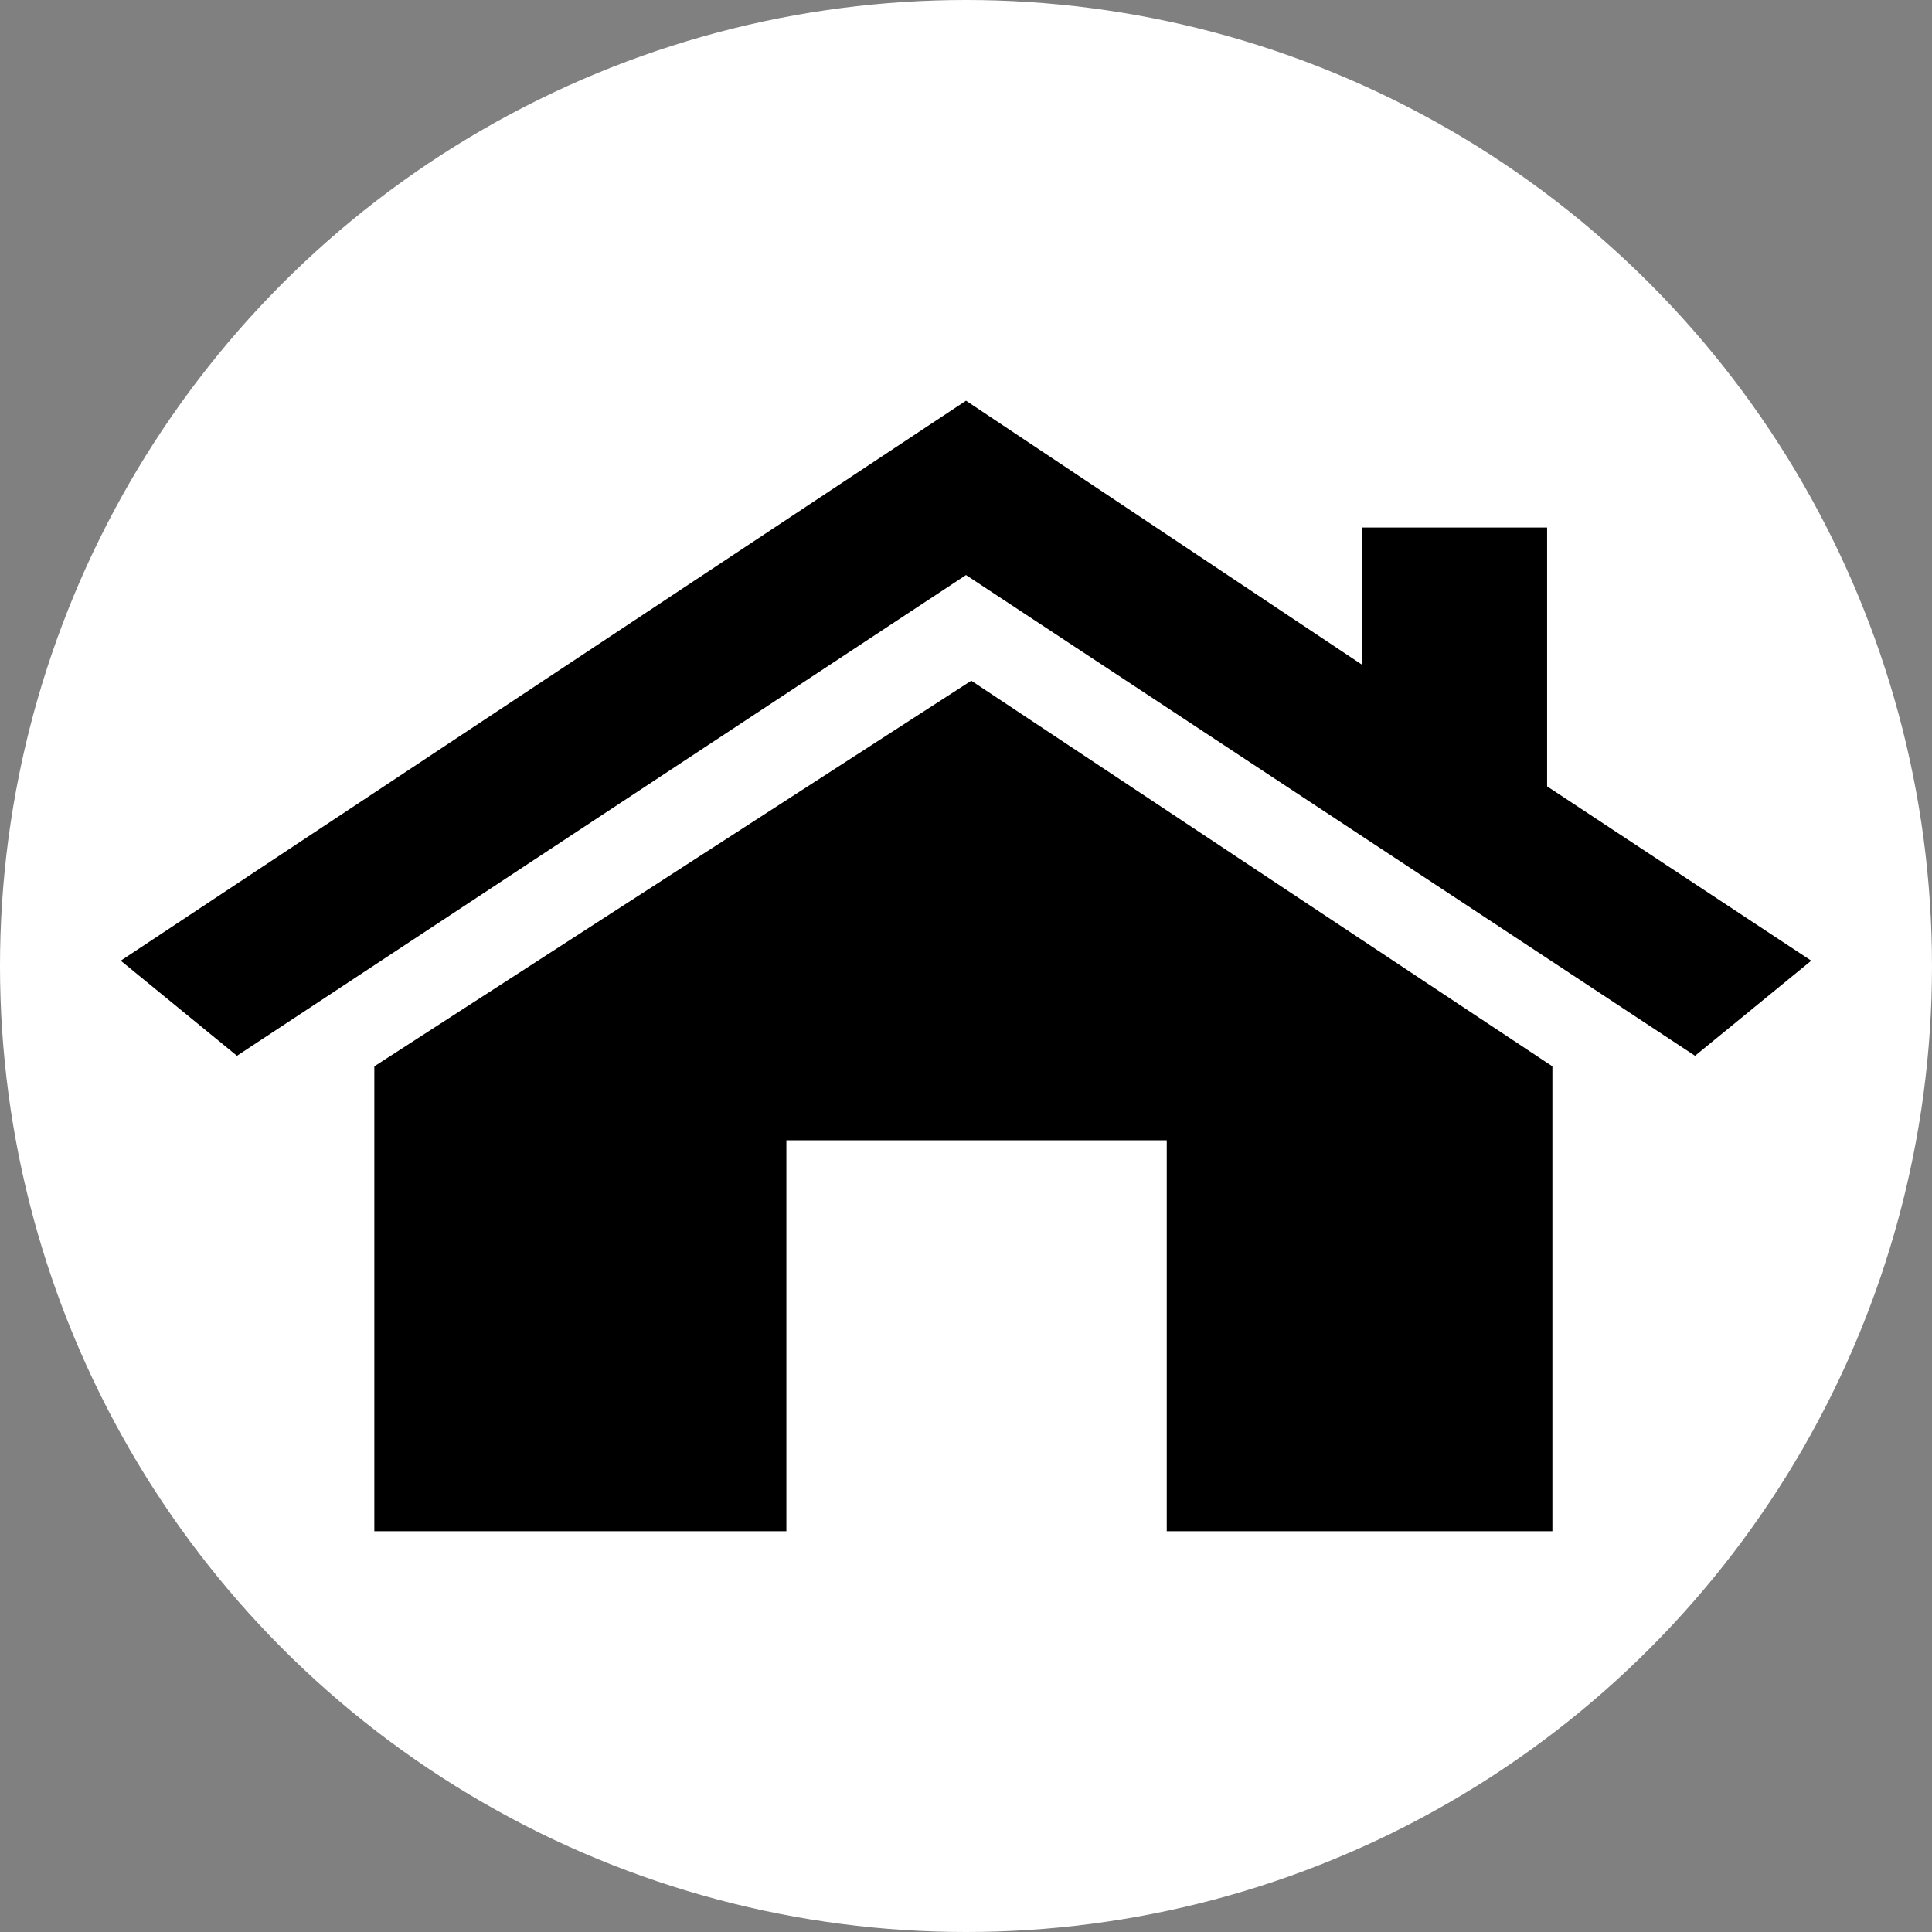
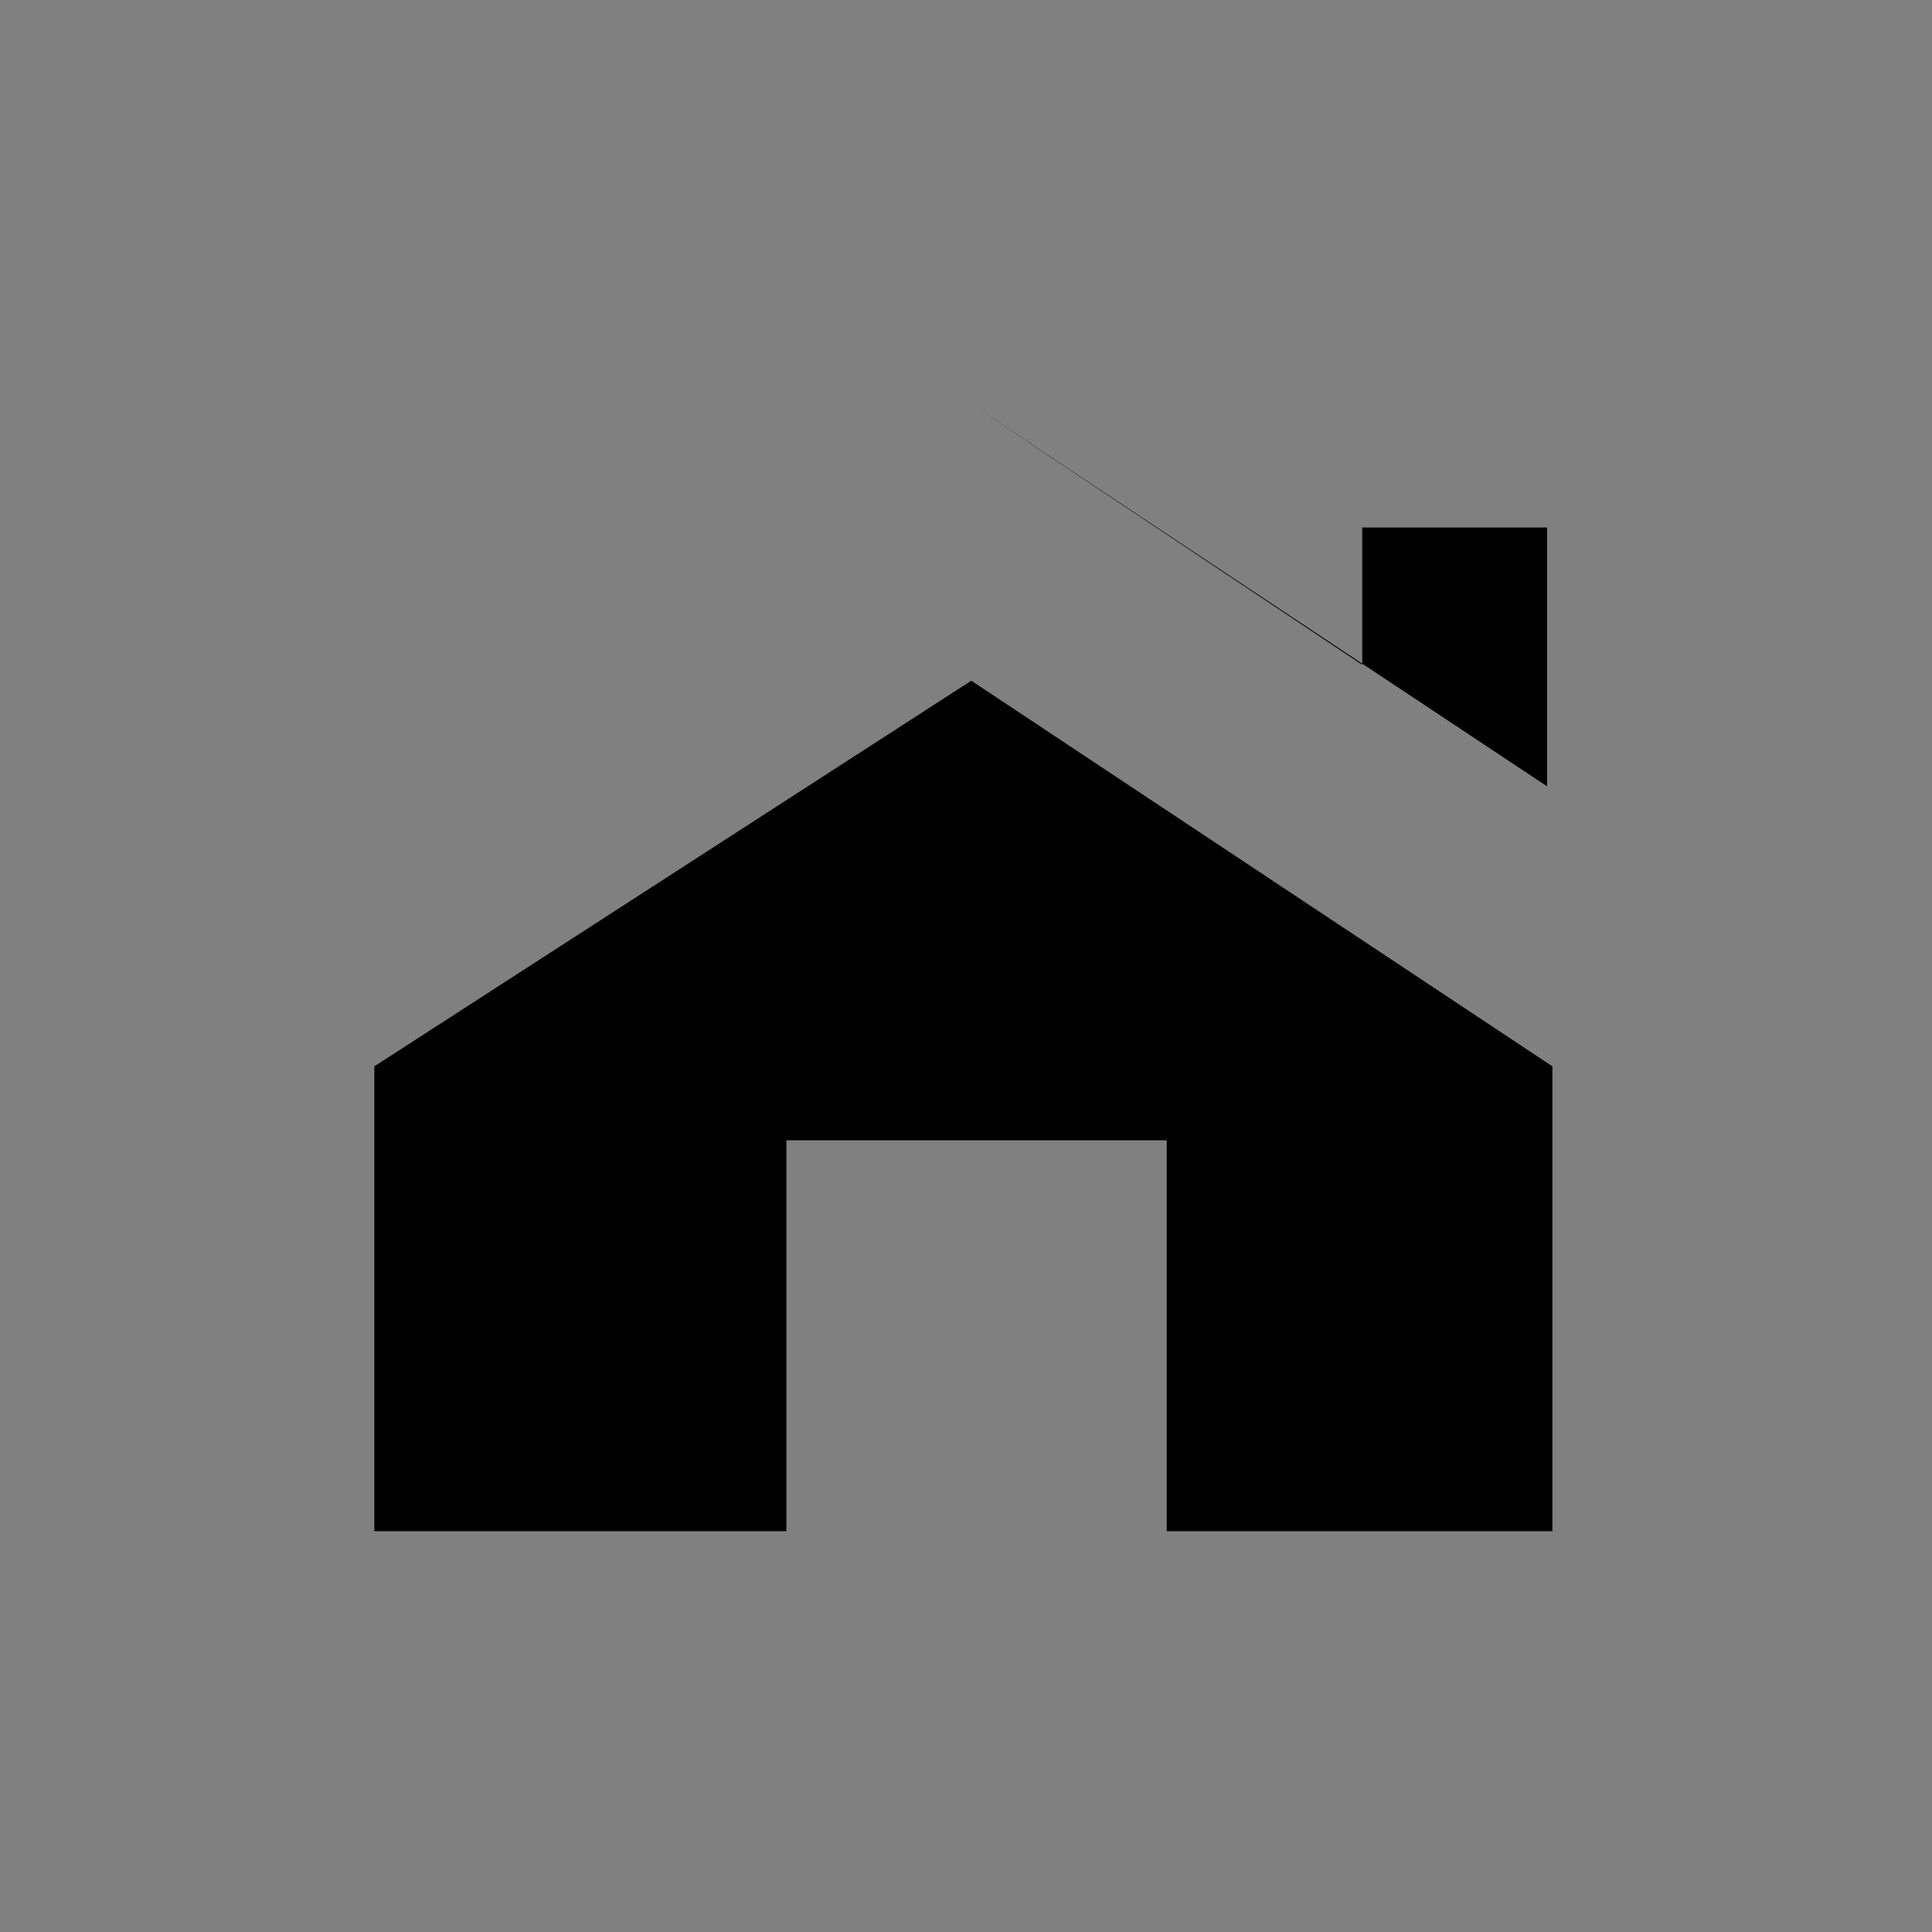
<svg xmlns="http://www.w3.org/2000/svg" width="32" height="32" version="1.1" viewBox="0 0 32 32">
  <rect x="0" y="0" width="32" height="32" fill="#808080" stroke="none" />
-   <circle cx="16" cy="16" r="16" fill="#fff" />
-   <path transform="matrix(.875 0 0 .875 2 6.637)" d="m16.1 5.3 11 7.3v8.8h-7.3v-7.4h-7.2v7.4h-7.8v-8.8zm-0.1-5.3 7.5 5v-2.6h3.5v4.9l5 3.3-2.2 1.8-13.8-9.1-13.8 9.1-2.2-1.8z" />
+   <path transform="matrix(.875 0 0 .875 2 6.637)" d="m16.1 5.3 11 7.3v8.8h-7.3v-7.4h-7.2v7.4h-7.8v-8.8zm-0.1-5.3 7.5 5v-2.6h3.5v4.9z" />
</svg>